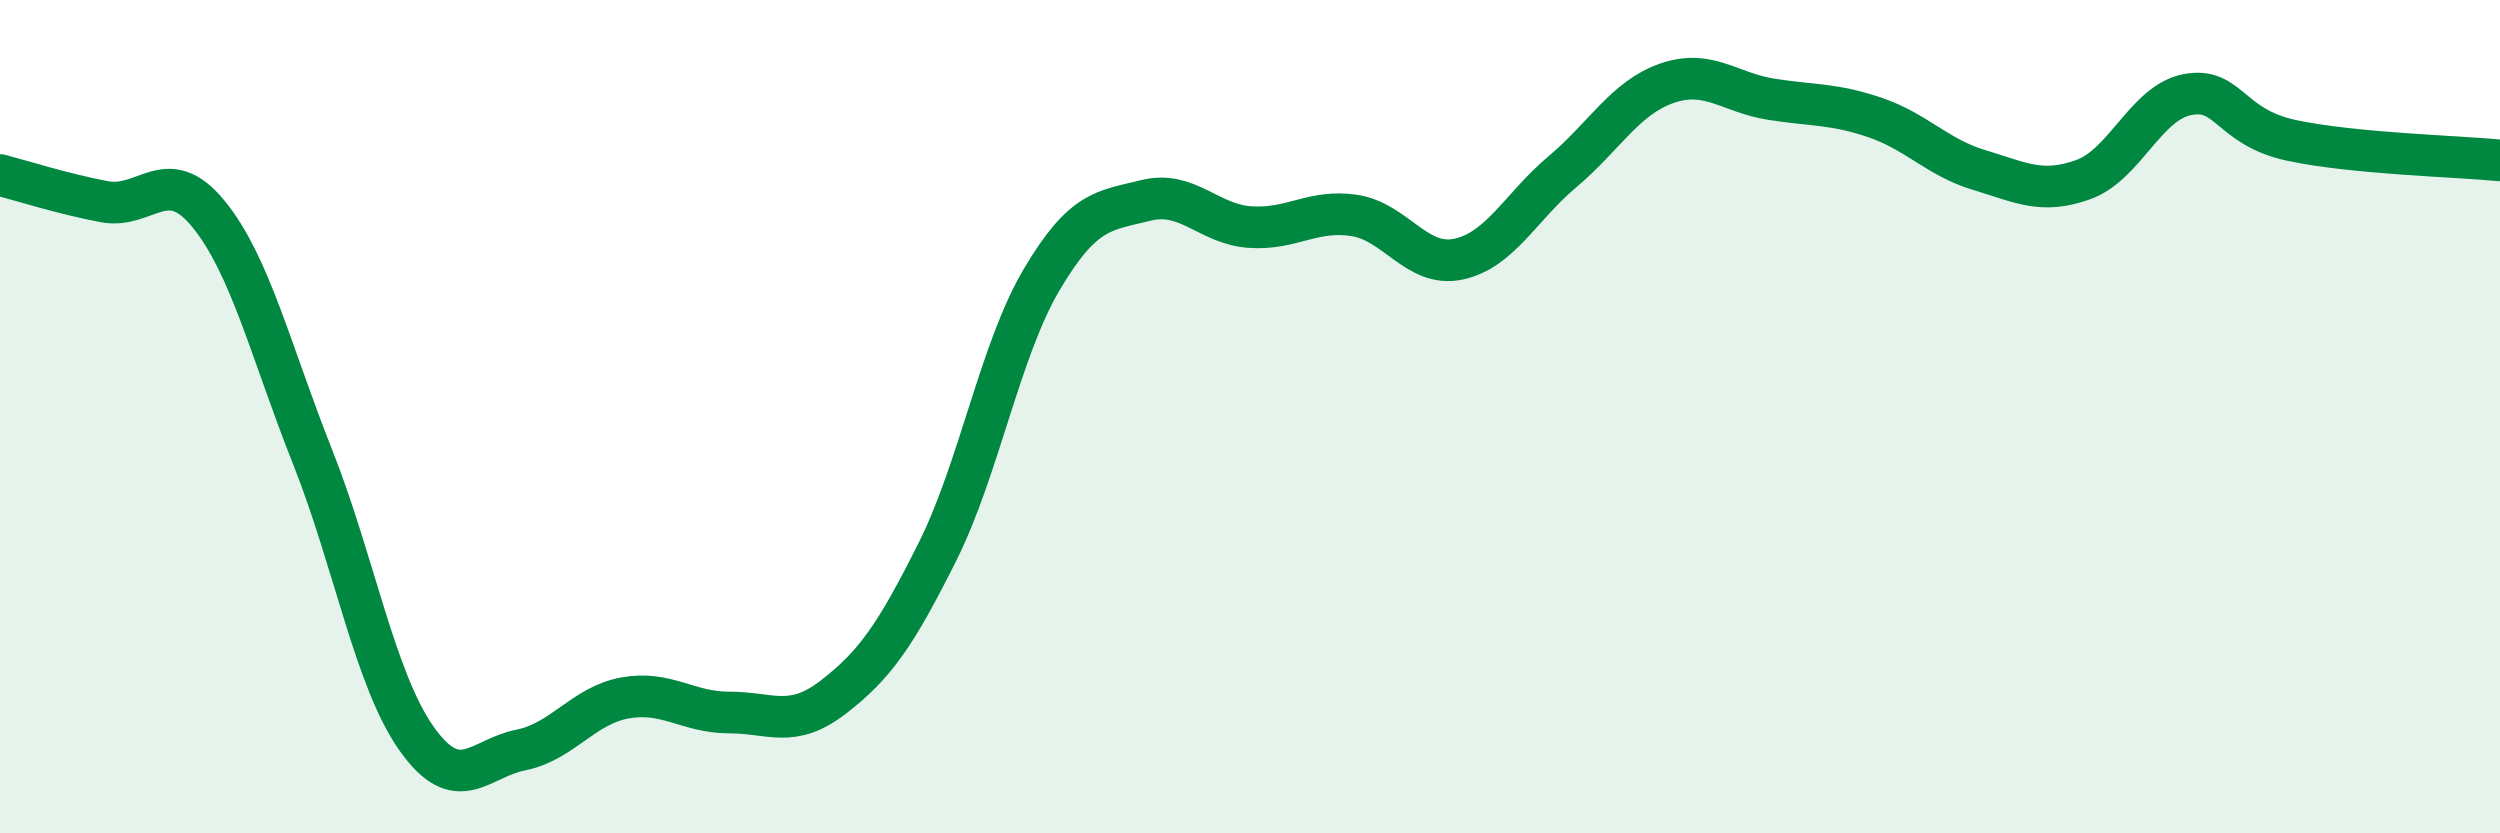
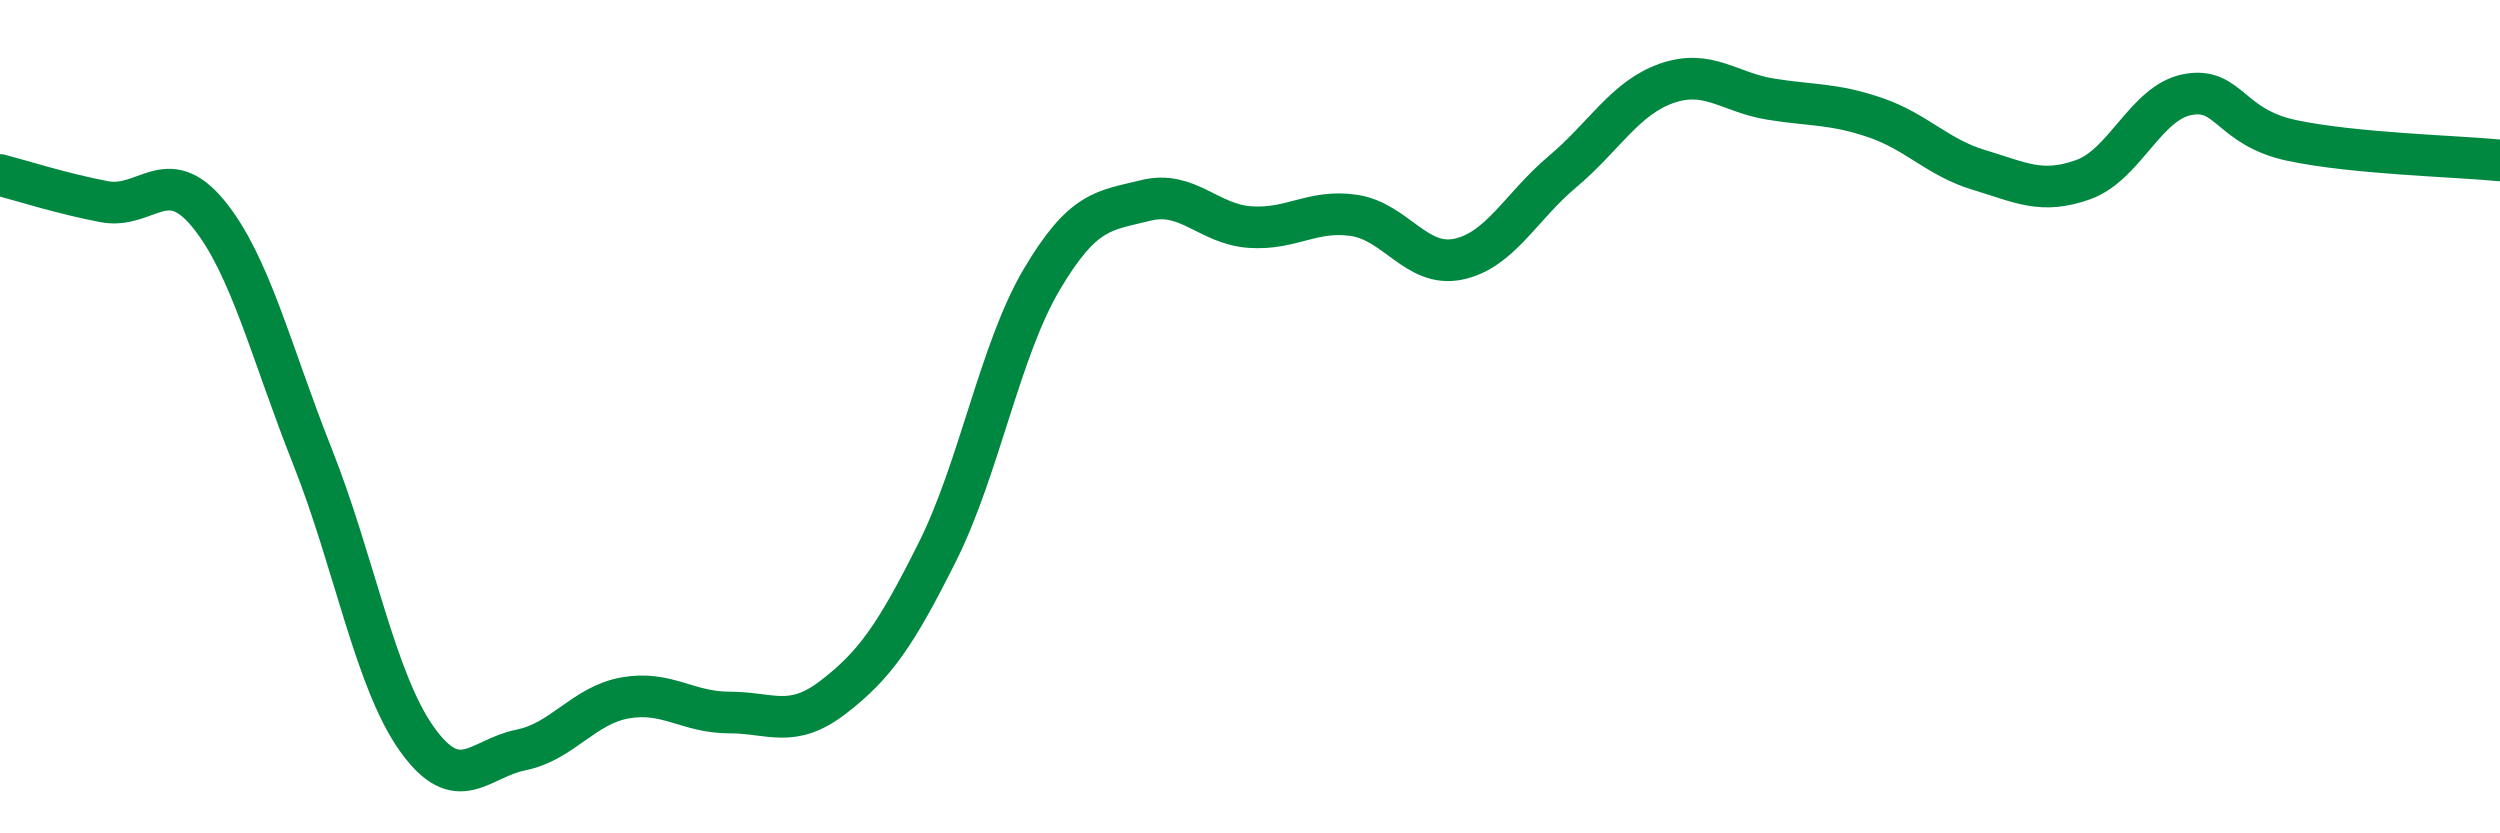
<svg xmlns="http://www.w3.org/2000/svg" width="60" height="20" viewBox="0 0 60 20">
-   <path d="M 0,4.2 C 0.5,4.33 1.5,4.65 2.5,4.84 C 3.5,5.03 4,3.91 5,5.13 C 6,6.35 6.5,8.44 7.5,10.96 C 8.5,13.48 9,16.32 10,17.73 C 11,19.14 11.5,18.2 12.5,18 C 13.5,17.8 14,16.93 15,16.75 C 16,16.57 16.5,17.1 17.5,17.1 C 18.5,17.1 19,17.5 20,16.73 C 21,15.96 21.5,15.24 22.5,13.24 C 23.5,11.24 24,8.4 25,6.71 C 26,5.02 26.5,5.06 27.5,4.81 C 28.5,4.56 29,5.38 30,5.45 C 31,5.52 31.5,5.02 32.5,5.17 C 33.5,5.32 34,6.43 35,6.22 C 36,6.01 36.5,4.96 37.5,4.12 C 38.5,3.28 39,2.35 40,2 C 41,1.65 41.5,2.22 42.5,2.38 C 43.5,2.54 44,2.48 45,2.82 C 46,3.16 46.5,3.78 47.5,4.08 C 48.5,4.38 49,4.67 50,4.31 C 51,3.95 51.5,2.46 52.5,2.27 C 53.5,2.08 53.5,3.05 55,3.37 C 56.5,3.69 59,3.75 60,3.85L60 20L0 20Z" fill="#008740" opacity="0.1" stroke-linecap="round" stroke-linejoin="round" />
  <path d="M 0,4.2 C 0.5,4.33 1.5,4.65 2.5,4.84 C 3.5,5.03 4,3.91 5,5.13 C 6,6.35 6.5,8.44 7.5,10.96 C 8.5,13.48 9,16.32 10,17.73 C 11,19.14 11.5,18.2 12.5,18 C 13.5,17.8 14,16.93 15,16.75 C 16,16.57 16.5,17.1 17.5,17.1 C 18.5,17.1 19,17.5 20,16.73 C 21,15.96 21.5,15.24 22.5,13.24 C 23.5,11.24 24,8.4 25,6.71 C 26,5.02 26.5,5.06 27.5,4.81 C 28.5,4.56 29,5.38 30,5.45 C 31,5.52 31.5,5.02 32.5,5.17 C 33.5,5.32 34,6.43 35,6.22 C 36,6.01 36.5,4.96 37.5,4.12 C 38.5,3.28 39,2.35 40,2 C 41,1.65 41.5,2.22 42.5,2.38 C 43.5,2.54 44,2.48 45,2.82 C 46,3.16 46.5,3.78 47.5,4.08 C 48.5,4.38 49,4.67 50,4.31 C 51,3.95 51.5,2.46 52.5,2.27 C 53.5,2.08 53.5,3.05 55,3.37 C 56.5,3.69 59,3.75 60,3.85" stroke="#008740" stroke-width="1" fill="none" stroke-linecap="round" stroke-linejoin="round" />
</svg>